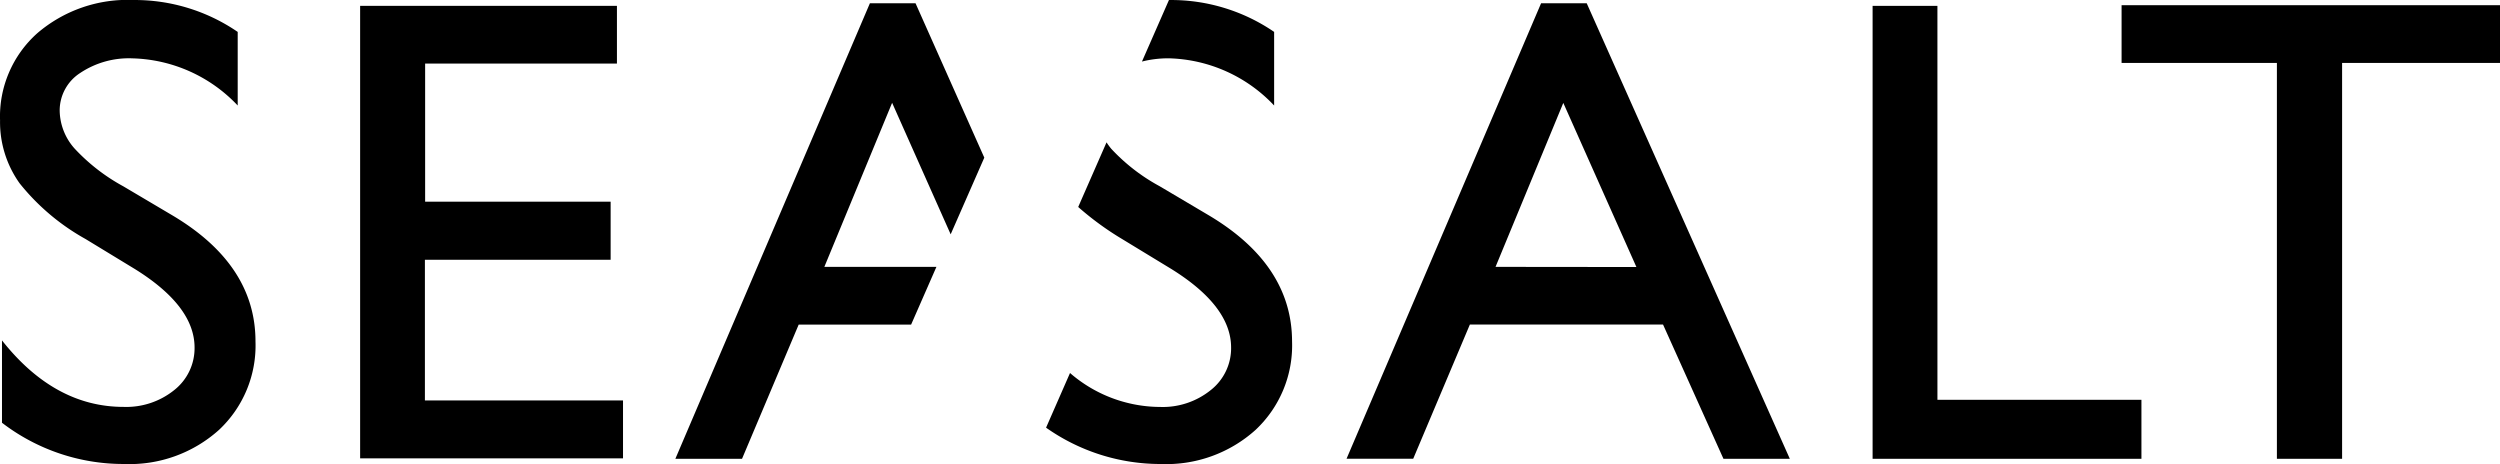
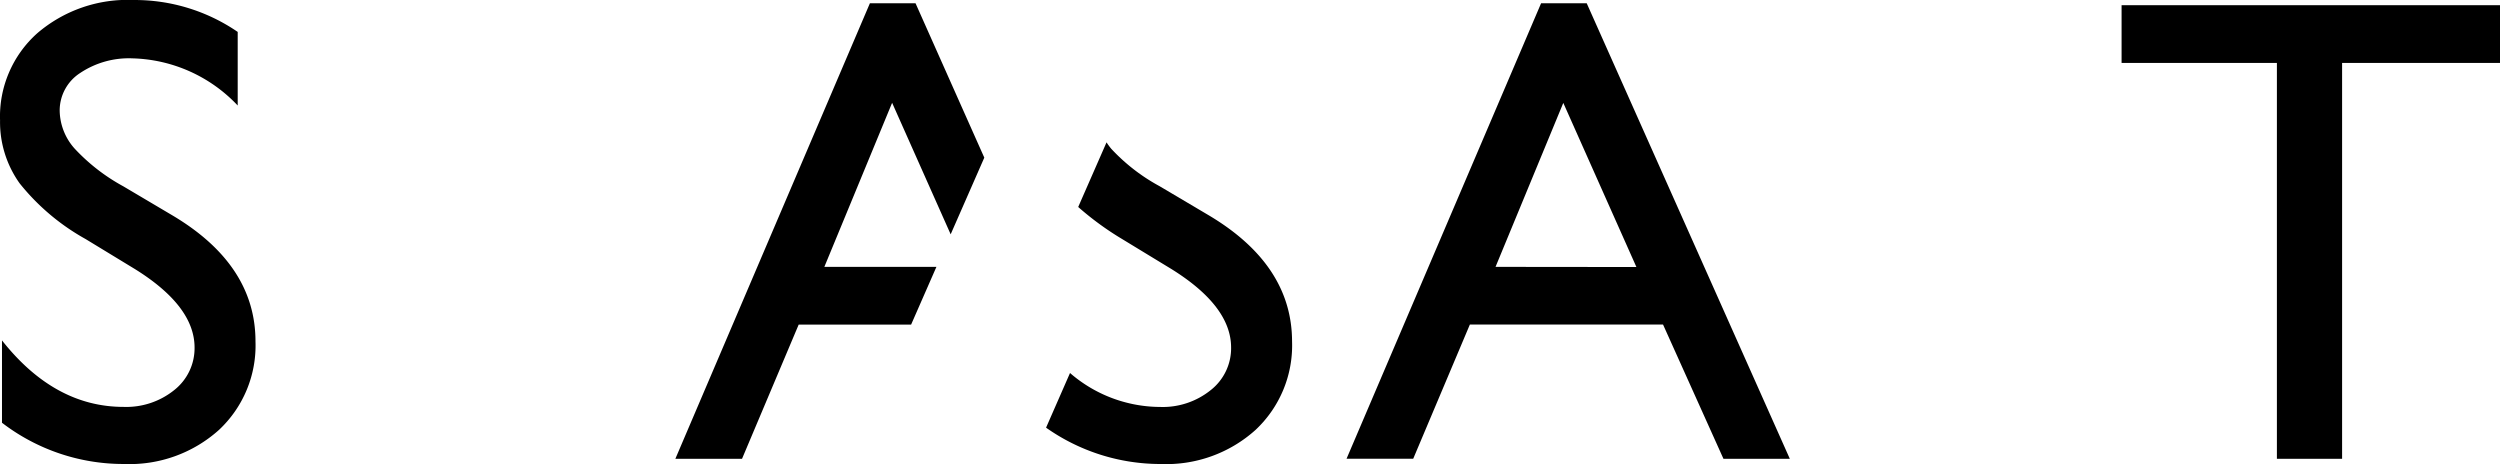
<svg xmlns="http://www.w3.org/2000/svg" viewBox="50 939 150 27.84">
  <g id="logo" transform="translate(50.003 939.001)">
    <path id="Path_55" data-name="Path 55" d="M8.093,16.143l-2.958-1.8A13.4,13.4,0,0,1,1.176,11,6.325,6.325,0,0,1,0,7.22,6.693,6.693,0,0,1,2.226,2,8.311,8.311,0,0,1,8.015,0a10.927,10.927,0,0,1,6.244,1.914V6.33A8.993,8.993,0,0,0,7.936,3.5,5.259,5.259,0,0,0,4.8,4.383,2.677,2.677,0,0,0,3.578,6.628a3.482,3.482,0,0,0,.909,2.3,11.459,11.459,0,0,0,2.9,2.245l2.972,1.759q4.967,2.96,4.967,7.551a6.93,6.93,0,0,1-2.189,5.309,8.02,8.02,0,0,1-5.694,2.046A11.96,11.96,0,0,1,.116,25.364V20.423q3.151,3.99,7.3,3.99A4.591,4.591,0,0,0,10.456,23.4a3.2,3.2,0,0,0,1.215-2.548Q11.671,18.368,8.093,16.143Z" transform="translate(0 0)" />
-     <path id="Path_56" data-name="Path 56" d="M77,1.25H92.408V4.713H80.9V13H92.03v3.485H80.886v8.441H92.773V28.4H77Z" transform="translate(-55.395 -0.9)" />
    <path id="Path_57" data-name="Path 57" d="M299.584.69,287.91,28.022h4l3.4-8.054H306.9l3.625,8.056h3.982L302.32.69ZM296.85,16.508l4.066-9.838,4.386,9.847Z" transform="translate(-207.121 -0.497)" />
-     <path id="Path_58" data-name="Path 58" d="M404.279,1.25H400.39V28.427h16.13V24.889h-12.24Z" transform="translate(-288.037 -0.9)" />
    <path id="Path_59" data-name="Path 59" d="M453.63,1.11V4.573h9.319V28.327h3.912V4.573h9.474V1.11Z" transform="translate(-326.338 -0.799)" />
    <path id="Path_60" data-name="Path 60" d="M233.428,34.819l-2.972-1.759a11.292,11.292,0,0,1-2.9-2.245,4.018,4.018,0,0,1-.281-.384l-1.7,3.878a17.862,17.862,0,0,0,2.638,1.925l2.958,1.8q3.575,2.225,3.578,4.706a3.193,3.193,0,0,1-1.215,2.551,4.588,4.588,0,0,1-3.05,1.016,8.3,8.3,0,0,1-5.4-2.037l-1.437,3.28a11.9,11.9,0,0,0,6.875,2.18,8.006,8.006,0,0,0,5.691-2.043,6.947,6.947,0,0,0,2.194-5.309Q238.4,37.785,233.428,34.819Z" transform="translate(-160.886 -21.891)" />
-     <path id="Path_61" data-name="Path 61" d="M252.1,6.33V1.913A10.944,10.944,0,0,0,245.854,0h-.065L244.17,3.692a6.434,6.434,0,0,1,1.605-.194A8.978,8.978,0,0,1,252.1,6.33Z" transform="translate(-175.655 0)" />
    <path id="Path_62" data-name="Path 62" d="M153.34,16.508l4.066-9.844,3.513,7.891,2.018-4.6L158.81.69h-2.736L144.4,28.025h4l3.4-8.054h6.746l1.518-3.463Z" transform="translate(-103.882 -0.497)" />
  </g>
</svg>